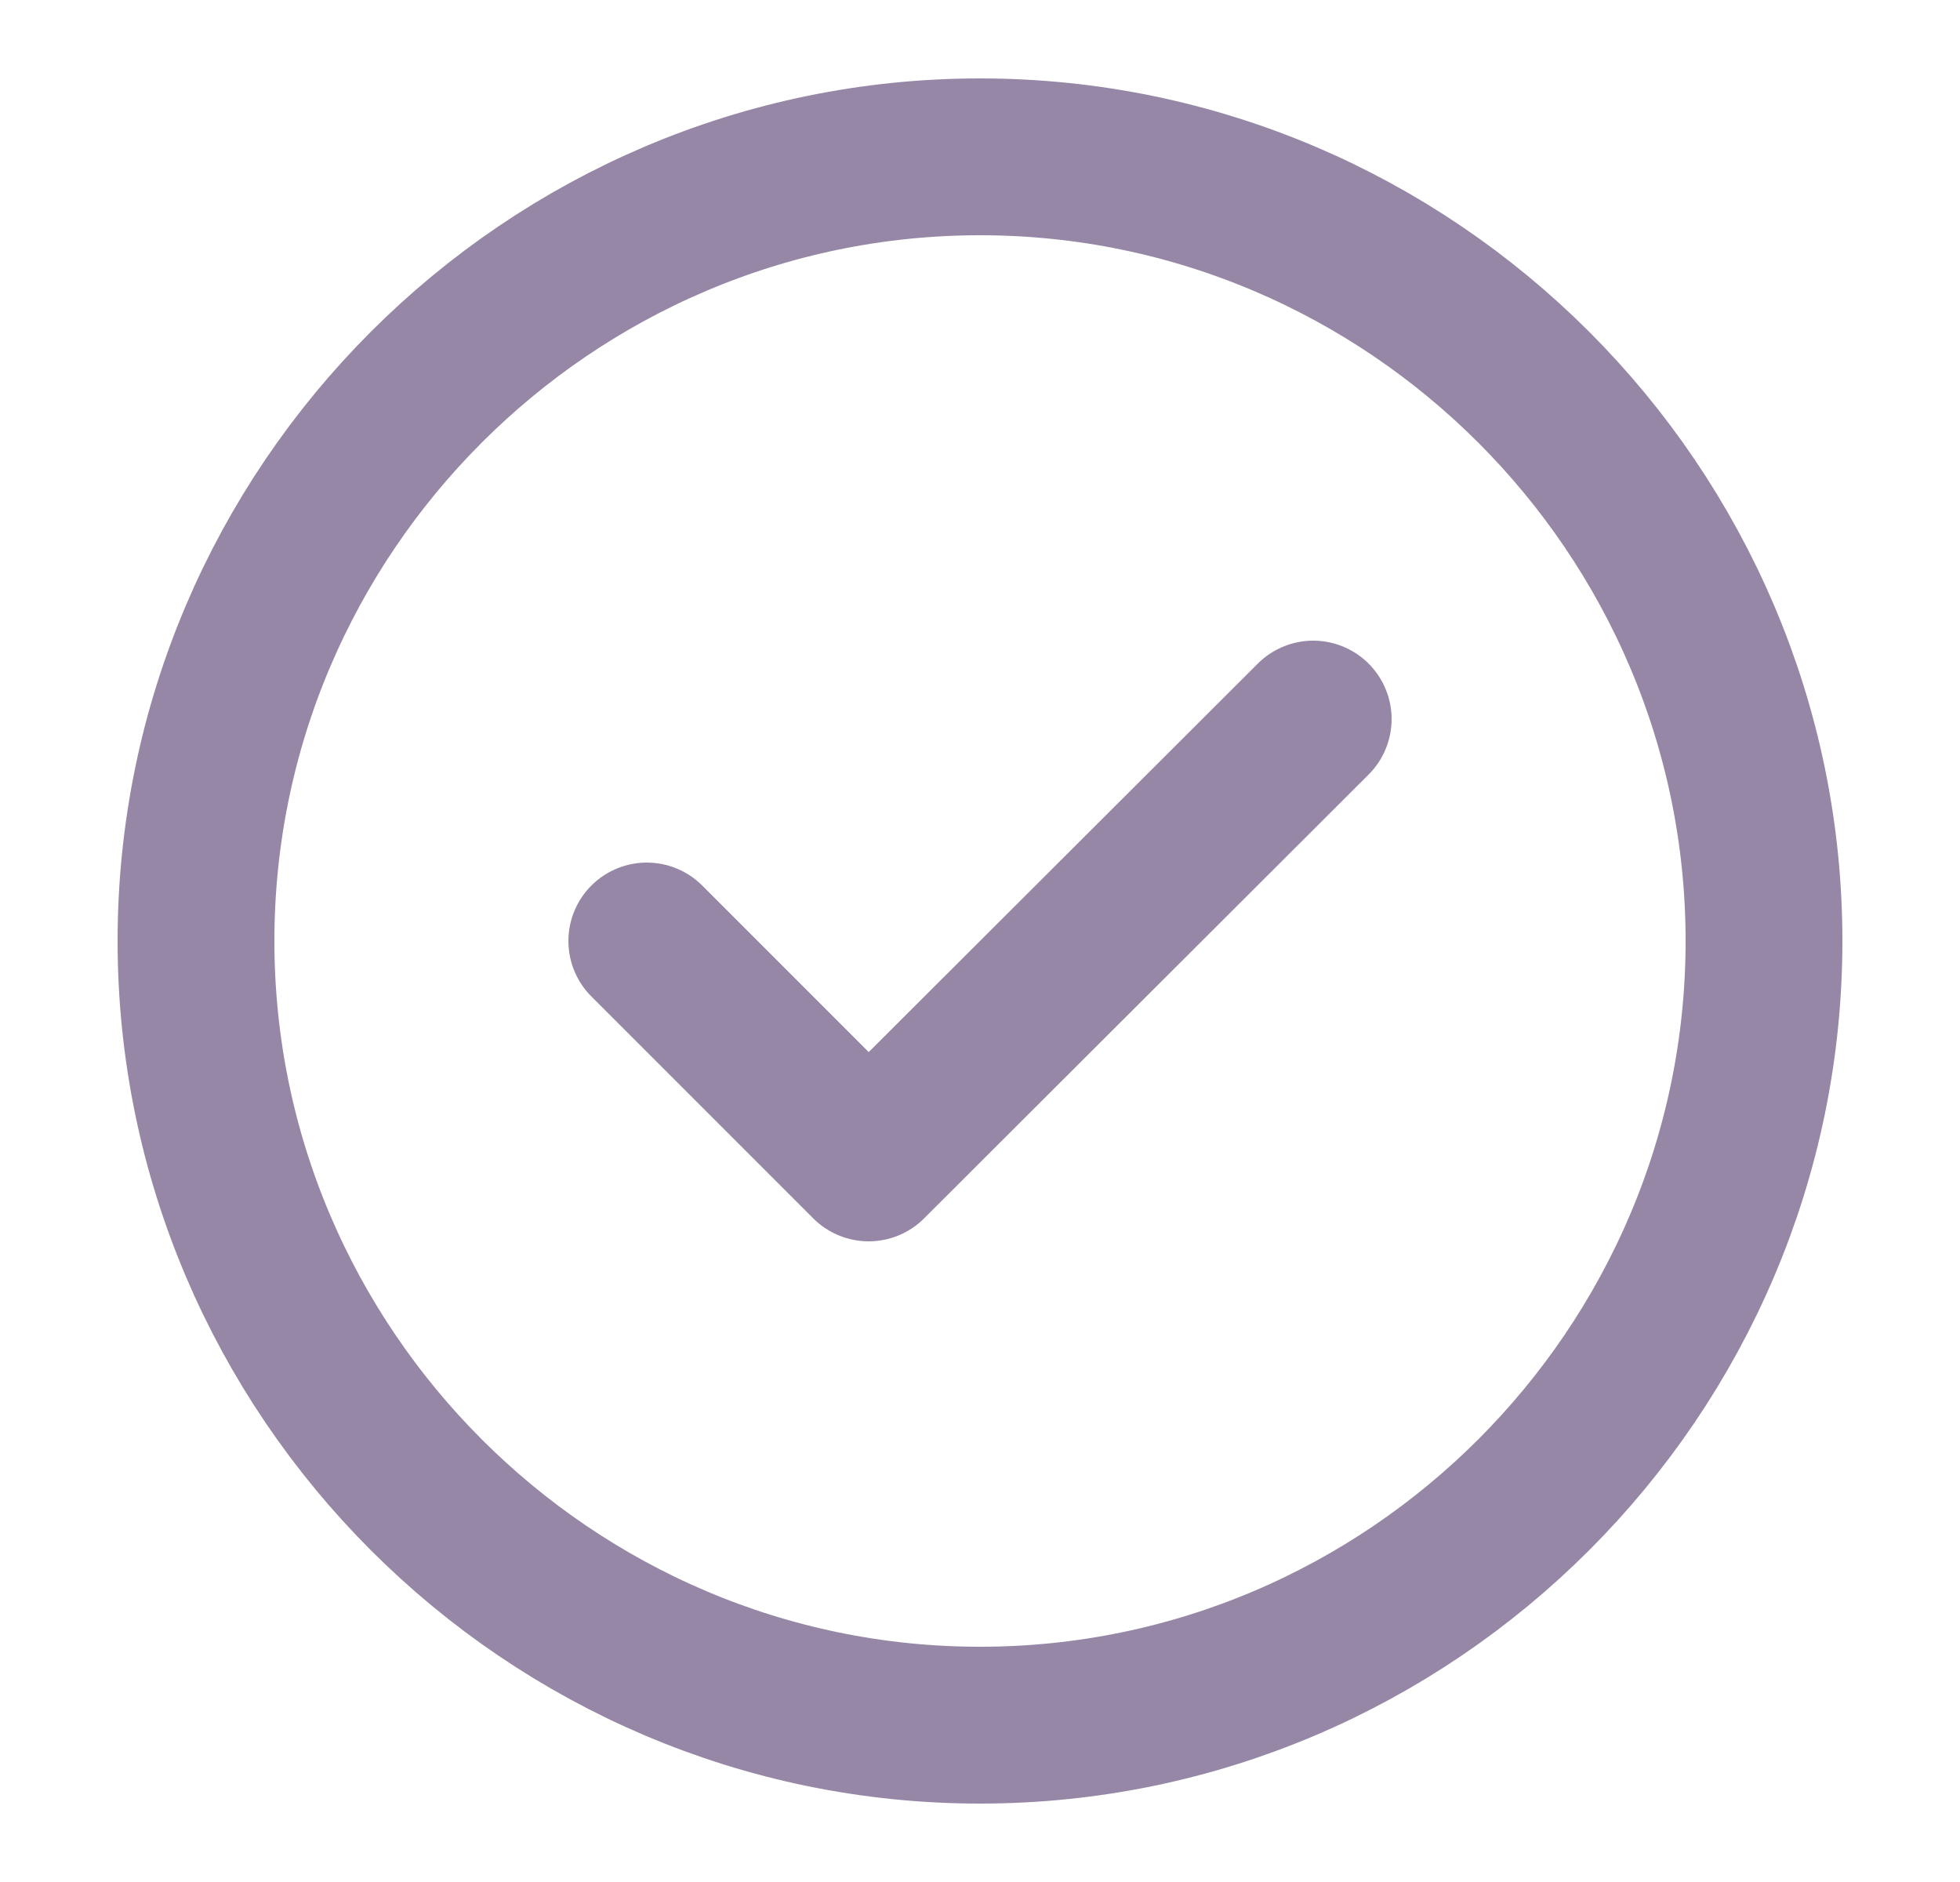
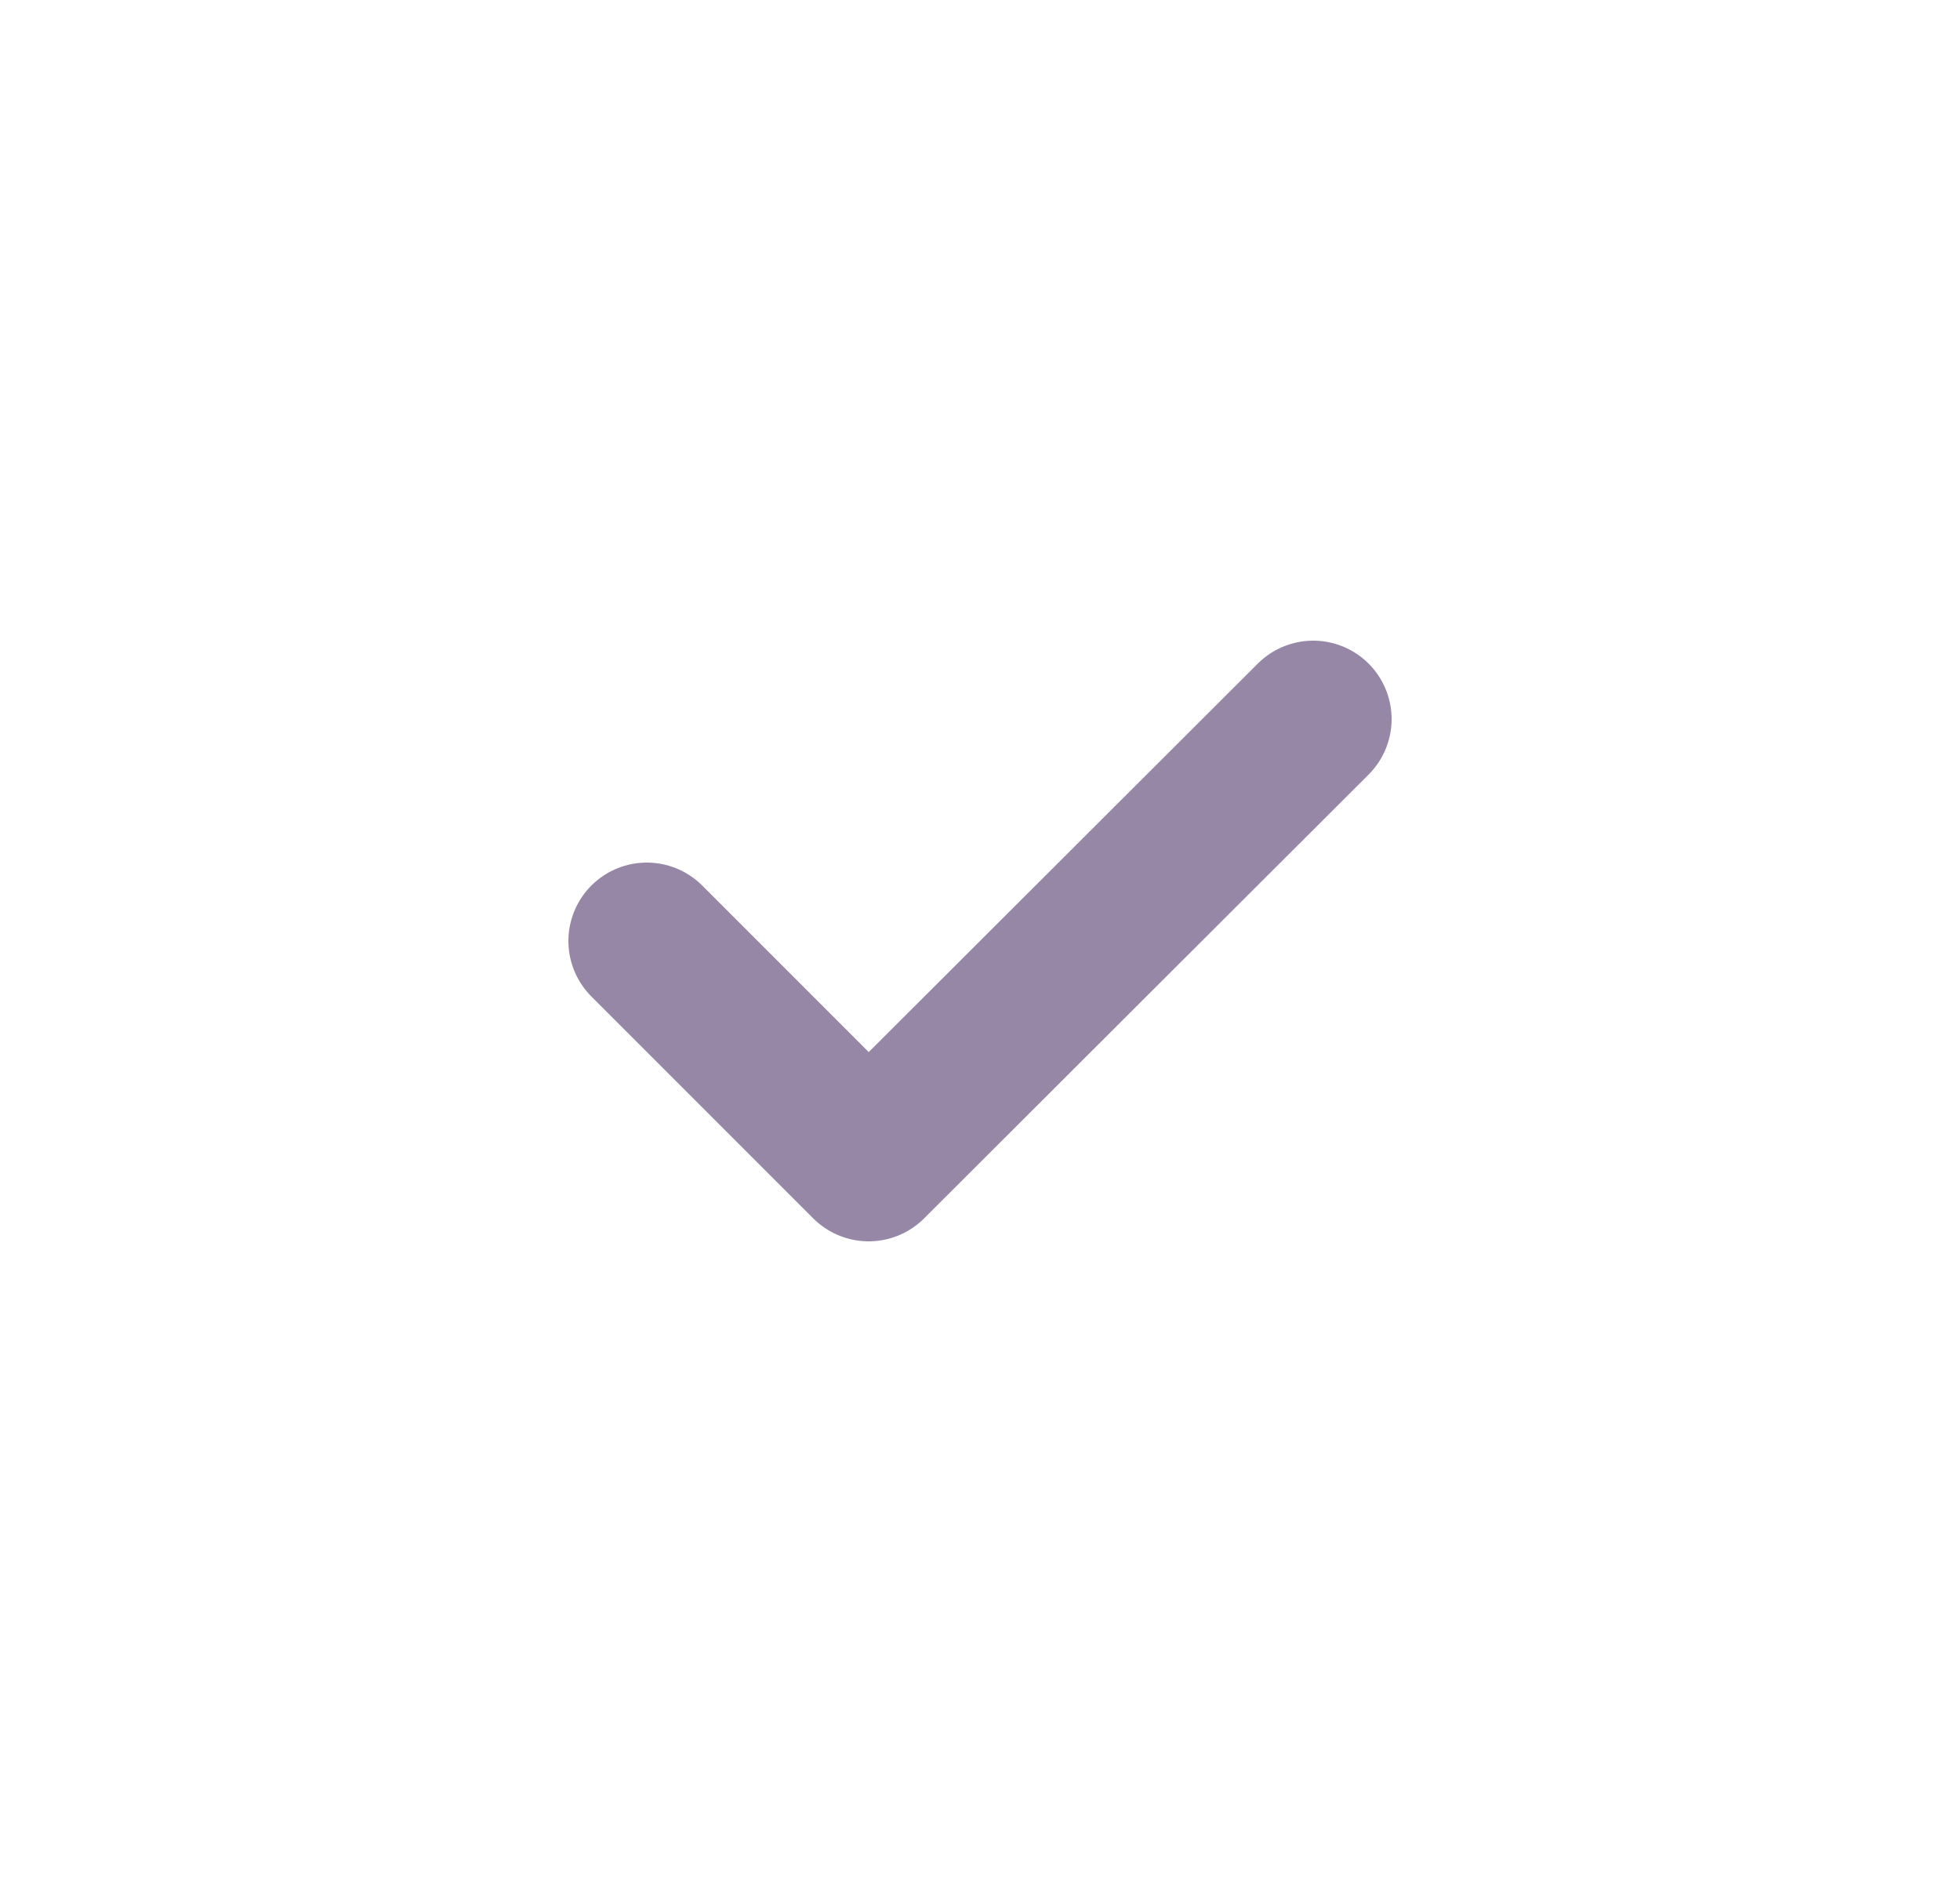
<svg xmlns="http://www.w3.org/2000/svg" width="25" height="24" viewBox="0 0 25 24" fill="none">
-   <path d="M12.5 22C18 22 22.5 17.5 22.5 12C22.5 6.5 18 2 12.5 2C7 2 2.5 6.5 2.5 12C2.5 17.5 7 22 12.5 22Z" stroke="#9787A7" stroke-width="2" stroke-linecap="round" stroke-linejoin="round" />
  <path d="M8.25 12L11.08 14.83L16.75 9.17" stroke="#9787A7" stroke-width="2" stroke-linecap="round" stroke-linejoin="round" />
</svg>